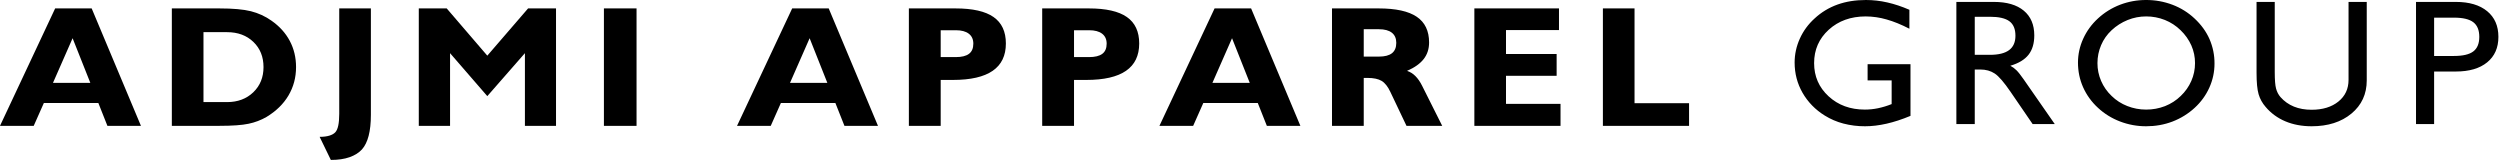
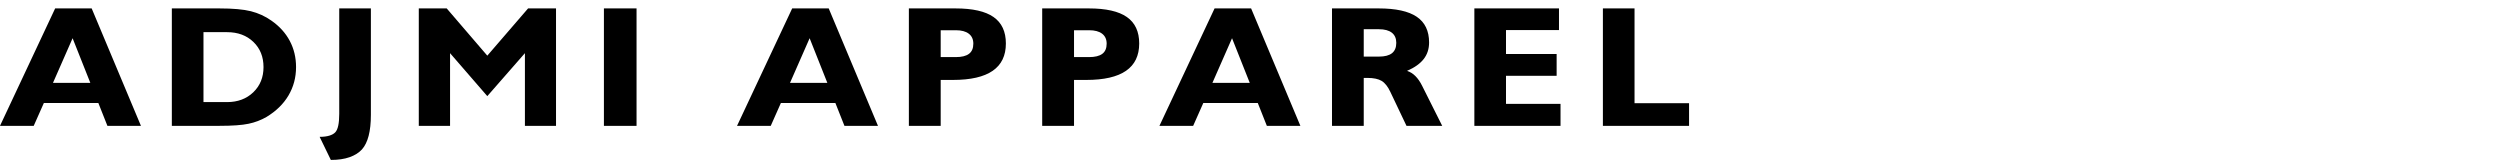
<svg xmlns="http://www.w3.org/2000/svg" viewBox="0 0 297 19" fill="none">
-   <path d="M221.871 7.624V9.554H224.728V12.366C224.205 12.576 223.663 12.741 223.11 12.858C222.595 12.965 222.071 13.019 221.544 13.019C219.813 13.019 218.376 12.492 217.232 11.437C216.087 10.382 215.516 9.07 215.516 7.5C215.516 5.909 216.094 4.587 217.253 3.532C218.413 2.478 219.879 1.951 221.653 1.951C222.489 1.956 223.32 2.077 224.119 2.309C224.966 2.547 225.873 2.915 226.836 3.413V1.162C225.944 0.775 225.074 0.484 224.223 0.291C223.372 0.097 222.522 9.05991e-05 221.675 9.05991e-05C220.429 9.05991e-05 219.303 0.18 218.297 0.54C217.282 0.904 216.357 1.466 215.58 2.189C214.826 2.865 214.227 3.682 213.82 4.59C213.412 5.485 213.202 6.451 213.201 7.428C213.201 8.728 213.514 9.926 214.141 11.022C214.769 12.119 215.674 13.048 216.776 13.724C217.458 14.15 218.206 14.472 218.992 14.678C219.83 14.897 220.697 15.005 221.567 15C222.378 15 223.23 14.898 224.125 14.694C225.019 14.491 225.967 14.181 226.966 13.765V7.624H221.871ZM234.601 14.741V8.257H235.253C235.919 8.257 236.493 8.416 236.974 8.735C237.456 9.053 238.088 9.786 238.87 10.933L241.478 14.741H244.107L240.413 9.43C240.057 8.917 239.768 8.553 239.544 8.335C239.319 8.118 239.08 7.942 238.827 7.811C239.811 7.521 240.533 7.085 240.989 6.504C241.445 5.923 241.673 5.156 241.673 4.202C241.673 2.936 241.256 1.958 240.424 1.266C239.591 0.574 238.407 0.228 236.871 0.228H232.417V14.741H234.601ZM234.601 1.992H236.404C237.469 1.992 238.24 2.169 238.718 2.526C239.197 2.882 239.435 3.454 239.435 4.243C239.435 5.01 239.183 5.581 238.68 5.954C238.176 6.328 237.418 6.514 236.404 6.514H234.601V1.992ZM249.612 5.363C249.894 4.695 250.32 4.091 250.861 3.589C251.411 3.074 252.058 2.662 252.768 2.375C253.474 2.092 254.204 1.951 254.957 1.951C255.721 1.947 256.478 2.09 257.184 2.37C257.887 2.651 258.523 3.066 259.053 3.589C259.598 4.109 260.033 4.723 260.334 5.4C260.625 6.065 260.773 6.779 260.769 7.5C260.769 8.24 260.623 8.946 260.329 9.616C260.038 10.284 259.611 10.89 259.074 11.4C258.543 11.921 257.905 12.332 257.2 12.609C256.488 12.884 255.726 13.024 254.957 13.019C254.191 13.021 253.432 12.878 252.724 12.598C252.023 12.326 251.389 11.918 250.861 11.4C250.324 10.891 249.9 10.284 249.612 9.616C249.322 8.945 249.175 8.226 249.178 7.5C249.178 6.753 249.322 6.041 249.612 5.363ZM247.467 10.352C247.878 11.279 248.482 12.115 249.242 12.811C249.994 13.509 250.882 14.059 251.855 14.43C252.841 14.809 253.894 15.003 254.957 15C256.065 15 257.106 14.815 258.08 14.445C259.064 14.069 259.963 13.514 260.726 12.811C261.471 12.131 262.064 11.314 262.47 10.41C262.876 9.511 263.085 8.541 263.083 7.562C263.093 6.559 262.89 5.564 262.486 4.637C262.087 3.738 261.493 2.922 260.704 2.189C259.955 1.486 259.067 0.934 258.091 0.565C257.094 0.187 256.03 -0.005 254.957 9.05991e-05C253.901 -0.004 252.853 0.186 251.872 0.56C250.893 0.934 250 1.488 249.242 2.189C248.492 2.874 247.893 3.696 247.482 4.606C247.075 5.496 246.864 6.457 246.863 7.428C246.863 8.465 247.064 9.44 247.467 10.352ZM268.078 8.641C268.078 9.789 268.16 10.64 268.322 11.193C268.484 11.745 268.768 12.258 269.153 12.697C269.779 13.442 270.584 14.031 271.5 14.414C272.427 14.804 273.467 15 274.618 15C276.566 15 278.145 14.496 279.354 13.491C280.565 12.485 281.169 11.172 281.169 9.554V0.228H279.007V9.491C279.007 10.557 278.605 11.415 277.802 12.064C276.997 12.714 275.936 13.039 274.618 13.039C273.836 13.039 273.136 12.915 272.522 12.666C271.903 12.415 271.356 12.027 270.925 11.536C270.677 11.252 270.502 10.916 270.398 10.529C270.292 10.142 270.24 9.485 270.24 8.558V0.228H268.078V8.641ZM289.173 2.096H291.53C292.588 2.096 293.354 2.277 293.828 2.64C294.302 3.003 294.54 3.582 294.54 4.378C294.54 5.173 294.302 5.751 293.828 6.11C293.354 6.47 292.588 6.649 291.53 6.649H289.173V2.096ZM289.173 14.741V8.496H291.758C293.344 8.496 294.583 8.133 295.474 7.407C296.365 6.681 296.81 5.671 296.81 4.378C296.81 3.077 296.365 2.061 295.474 1.327C294.583 0.595 293.344 0.228 291.758 0.228H287.022V14.741H289.173Z" fill="black" />
  <path d="M8.625 4.54L10.73 9.845H6.294L8.625 4.54ZM4.006 14.95L5.209 12.239H11.685L12.76 14.95H16.744L10.891 1H6.552L0 14.95H4.006ZM26.977 3.821C28.258 3.821 29.3 4.207 30.102 4.979C30.904 5.75 31.305 6.747 31.305 7.97C31.305 9.187 30.901 10.184 30.092 10.962C29.282 11.739 28.244 12.129 26.977 12.129H24.173V3.821H26.977ZM26.054 14.95C27.593 14.95 28.753 14.868 29.533 14.701C30.286 14.546 31.005 14.272 31.66 13.894C32.805 13.202 33.677 12.35 34.275 11.336C34.873 10.322 35.171 9.2 35.171 7.97C35.171 6.834 34.923 5.796 34.425 4.859C33.928 3.921 33.202 3.12 32.25 2.455C31.521 1.938 30.692 1.557 29.807 1.334C28.922 1.111 27.671 1 26.054 1H20.414V14.95H26.054ZM39.304 19C40.17 19 40.911 18.891 41.527 18.675C42.143 18.459 42.633 18.152 42.998 17.753C43.707 16.962 44.061 15.592 44.061 13.644V1H40.302V13.525C40.302 14.655 40.145 15.387 39.831 15.718C39.666 15.892 39.427 16.025 39.116 16.118C38.805 16.211 38.423 16.257 37.972 16.257L39.304 19ZM53.467 14.95V6.315L57.892 11.42L62.36 6.315V14.95H66.055V1H62.736L57.892 6.613L53.07 1H49.752V14.95H53.467ZM75.622 1H71.745V14.951H75.622V1ZM96.184 4.54L98.289 9.845H93.853L96.184 4.54ZM91.565 14.95L92.768 12.239H99.245L100.319 14.95H104.303L98.451 1H94.111L87.56 14.95H91.565ZM111.754 6.783V3.592H113.559C114.225 3.592 114.736 3.73 115.094 4.006C115.453 4.282 115.631 4.676 115.631 5.188C115.631 5.733 115.46 6.136 115.116 6.394C114.773 6.654 114.247 6.783 113.538 6.783H111.754ZM111.754 14.95V9.496H113.215C115.313 9.496 116.884 9.135 117.93 8.414C118.976 7.693 119.498 6.611 119.498 5.168C119.498 3.751 119.009 2.703 118.032 2.022C117.054 1.34 115.55 1 113.516 1H107.974V14.95H111.754ZM127.594 6.783V3.592H129.398C130.065 3.592 130.576 3.73 130.934 4.006C131.292 4.282 131.471 4.676 131.471 5.188C131.471 5.733 131.3 6.136 130.955 6.394C130.612 6.654 130.085 6.783 129.376 6.783H127.594ZM127.594 14.95V9.496H129.055C131.153 9.496 132.724 9.135 133.769 8.414C134.814 7.693 135.338 6.611 135.338 5.168C135.338 3.751 134.849 2.703 133.872 2.022C132.894 1.34 131.389 1 129.356 1H123.813V14.95H127.594ZM146.366 4.54L148.471 9.845H144.035L146.366 4.54ZM141.748 14.95L142.951 12.239H149.426L150.501 14.95H154.485L148.632 1H144.292L137.741 14.95H141.748ZM162.012 6.724V3.472H163.816C164.488 3.472 165 3.611 165.352 3.886C165.702 4.163 165.878 4.563 165.878 5.088C165.878 5.64 165.708 6.05 165.368 6.32C165.027 6.589 164.51 6.724 163.816 6.724H162.012ZM162.012 14.95V9.256H162.451C163.182 9.256 163.744 9.375 164.138 9.61C164.531 9.847 164.879 10.287 165.18 10.932L167.091 14.95H171.334L168.939 10.175C168.709 9.715 168.448 9.338 168.154 9.042C167.861 8.746 167.528 8.539 167.156 8.419C168.044 8.034 168.703 7.567 169.132 7.018C169.562 6.469 169.776 5.813 169.776 5.049C169.776 3.672 169.287 2.653 168.31 1.992C167.333 1.331 165.827 1 163.794 1H158.241V14.95H162.012ZM185.39 14.95V12.338H178.913V9.007H184.928V6.415H178.913V3.572H185.208V1H175.154V14.95H185.39ZM200.66 14.95V12.258H194.183V1H190.424V14.95H200.66Z" fill="black" />
</svg>